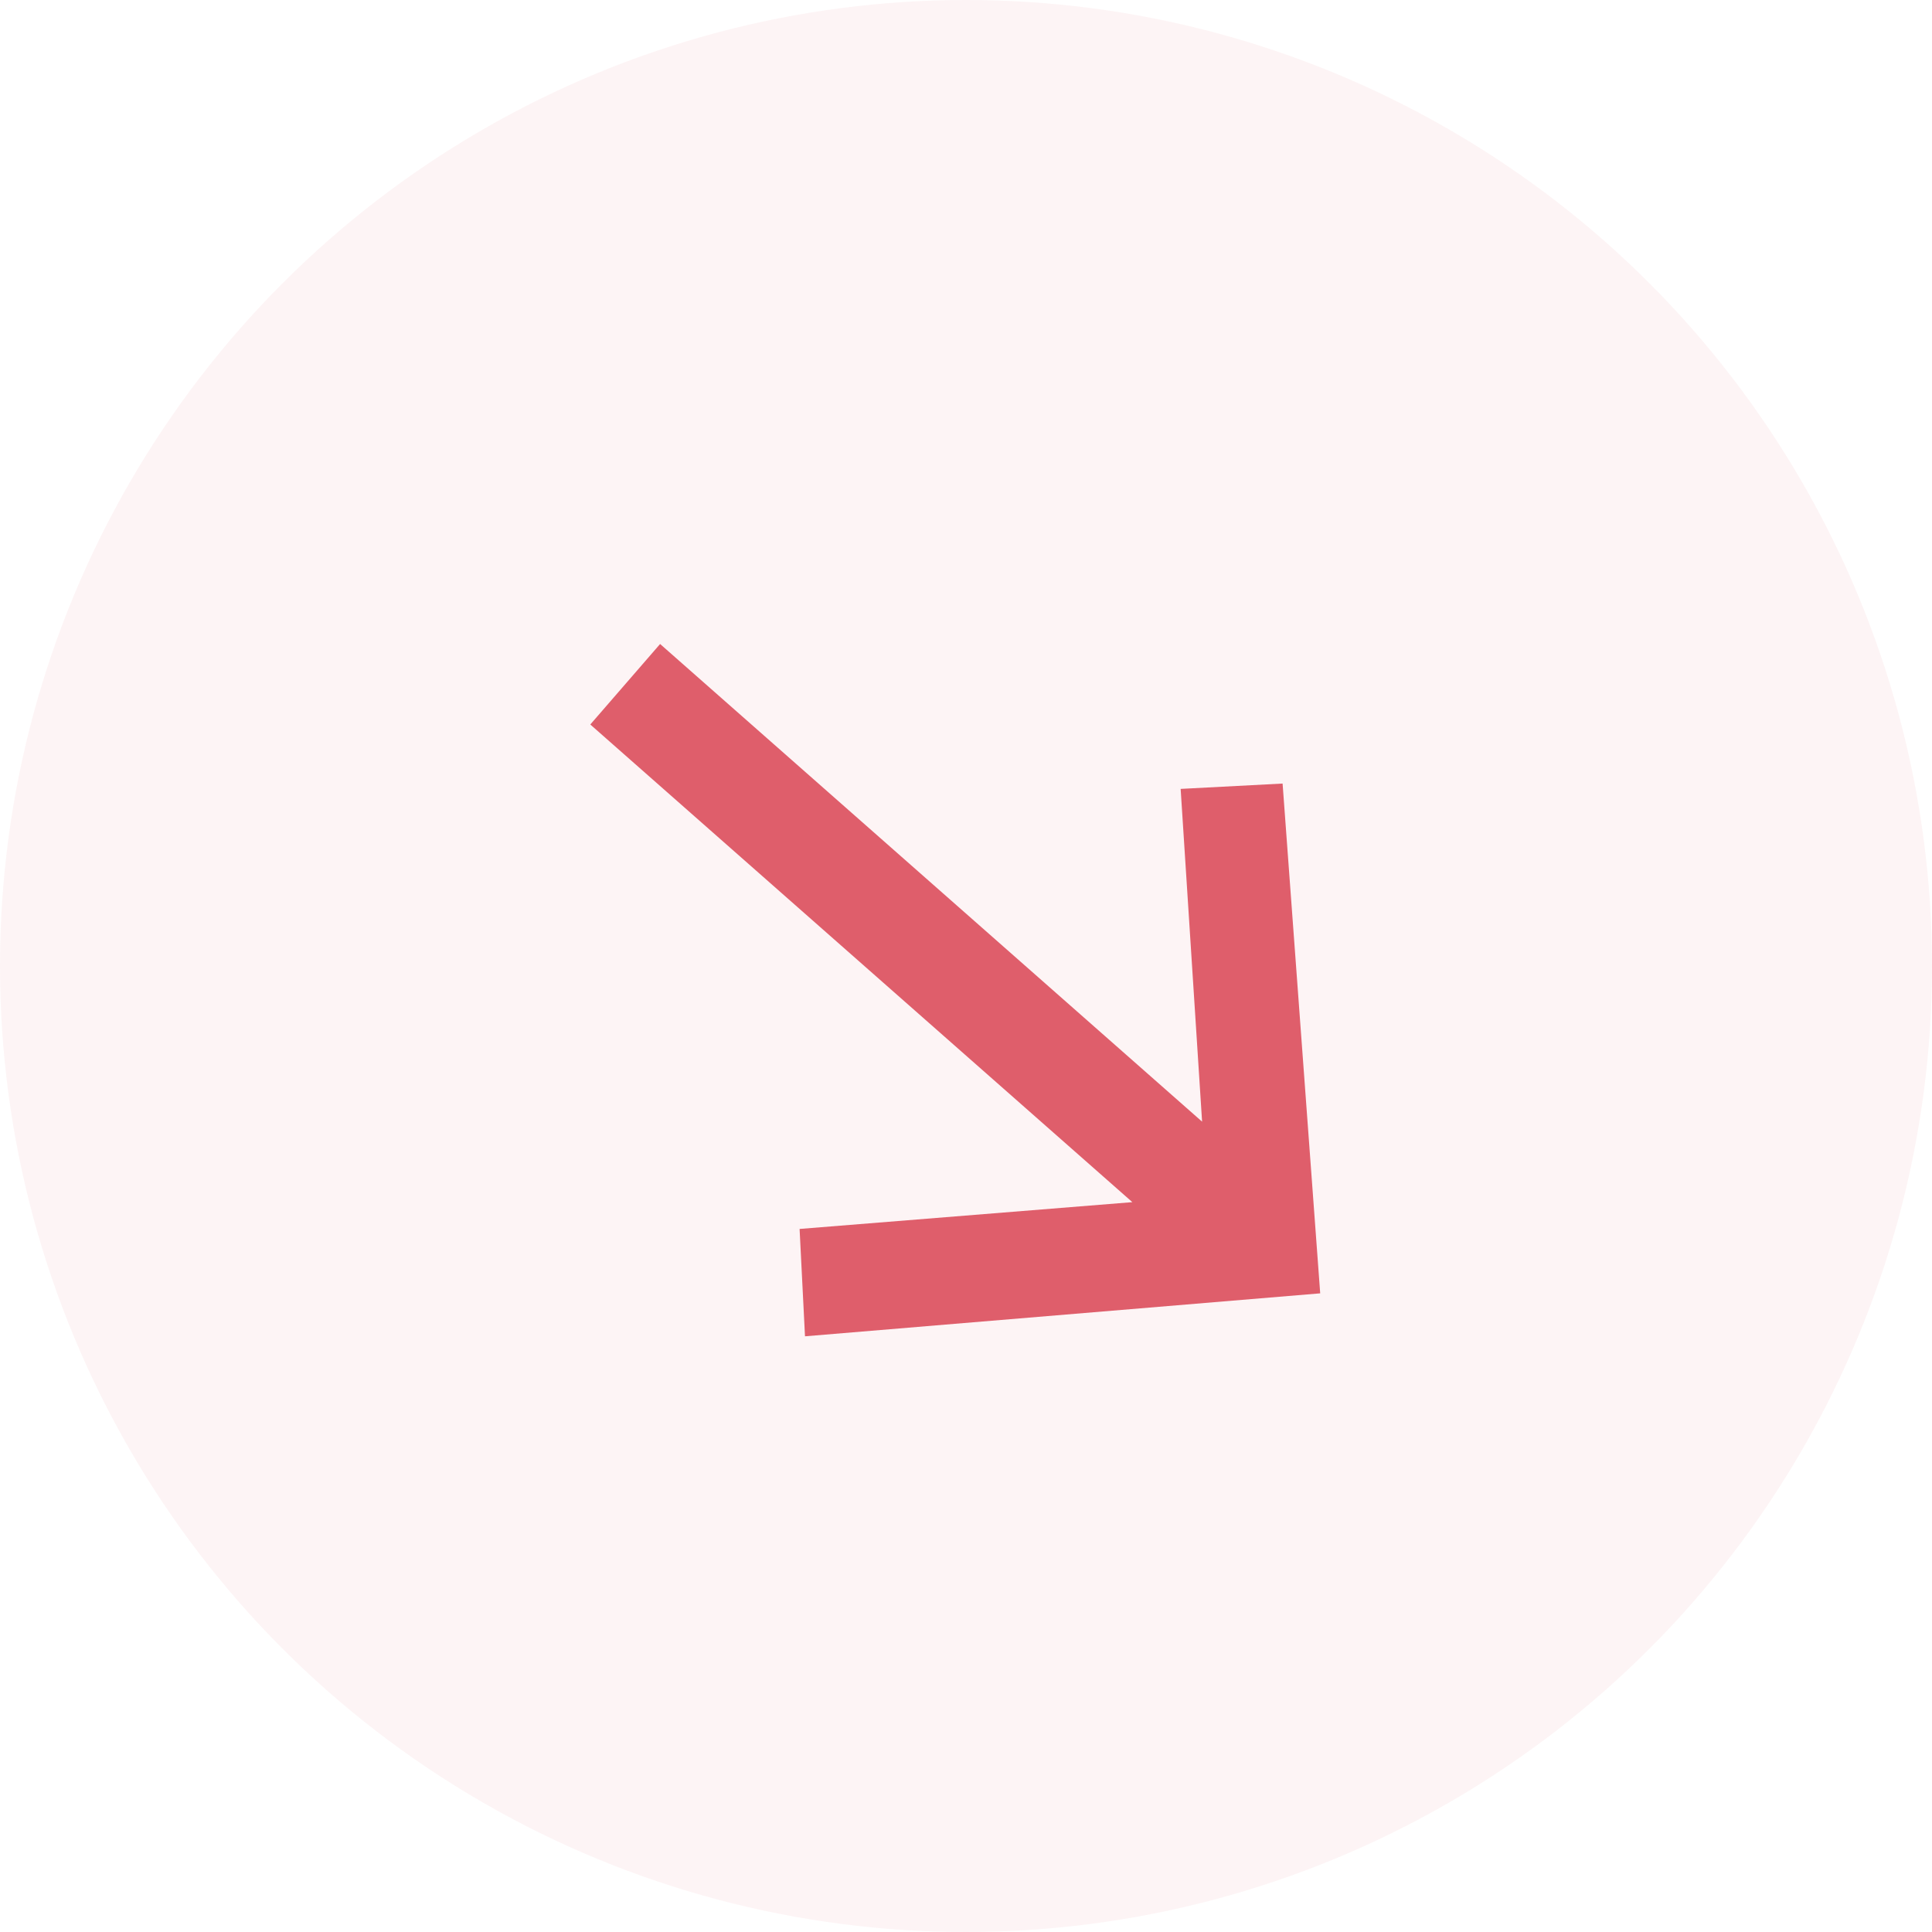
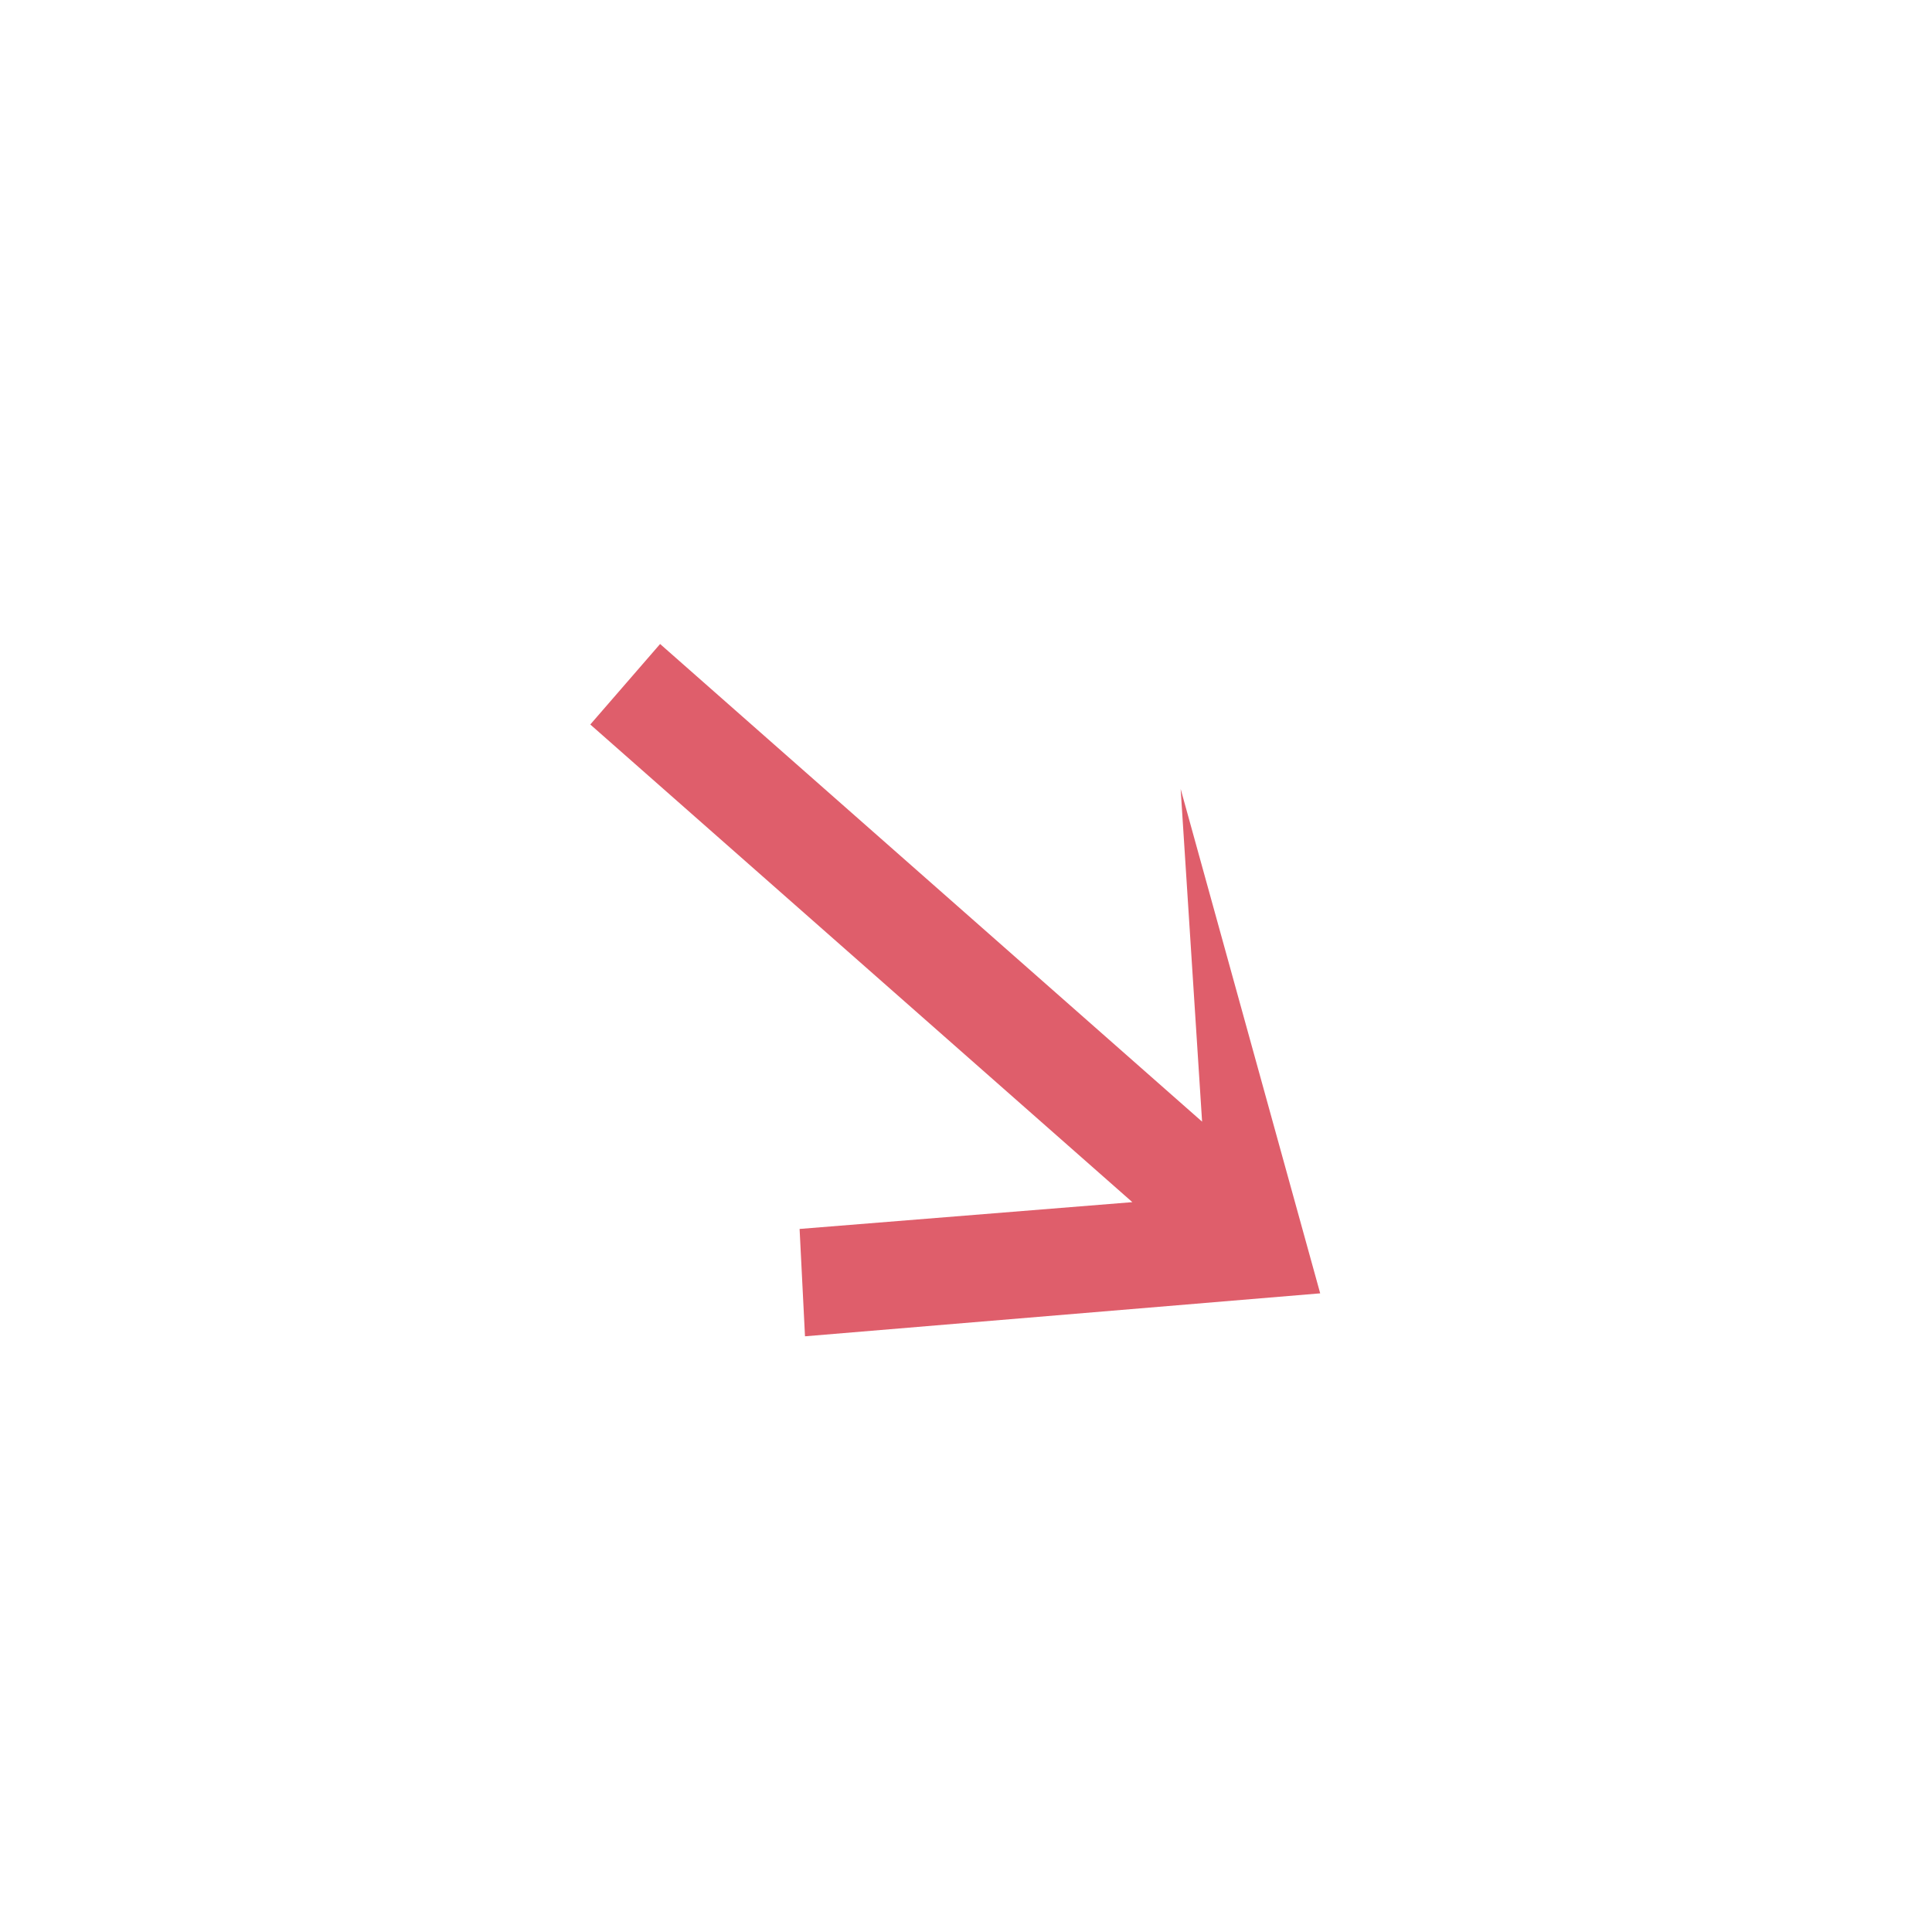
<svg xmlns="http://www.w3.org/2000/svg" width="30" height="30" viewBox="0 0 30 30" fill="none">
-   <circle opacity="0.07" cx="15" cy="15" r="15" transform="matrix(1 0 0 -1 0 30)" fill="#DF5E6B" />
-   <path fill-rule="evenodd" clip-rule="evenodd" d="M20.5 20.083L19.916 12.167L18.333 12.25L18.666 17.417L10.25 10L9.166 11.25L17.583 18.667L12.416 19.083L12.5 20.75L20.5 20.083Z" fill="#DF5E6B" />
+   <path fill-rule="evenodd" clip-rule="evenodd" d="M20.5 20.083L18.333 12.25L18.666 17.417L10.25 10L9.166 11.25L17.583 18.667L12.416 19.083L12.5 20.75L20.5 20.083Z" fill="#DF5E6B" />
</svg>